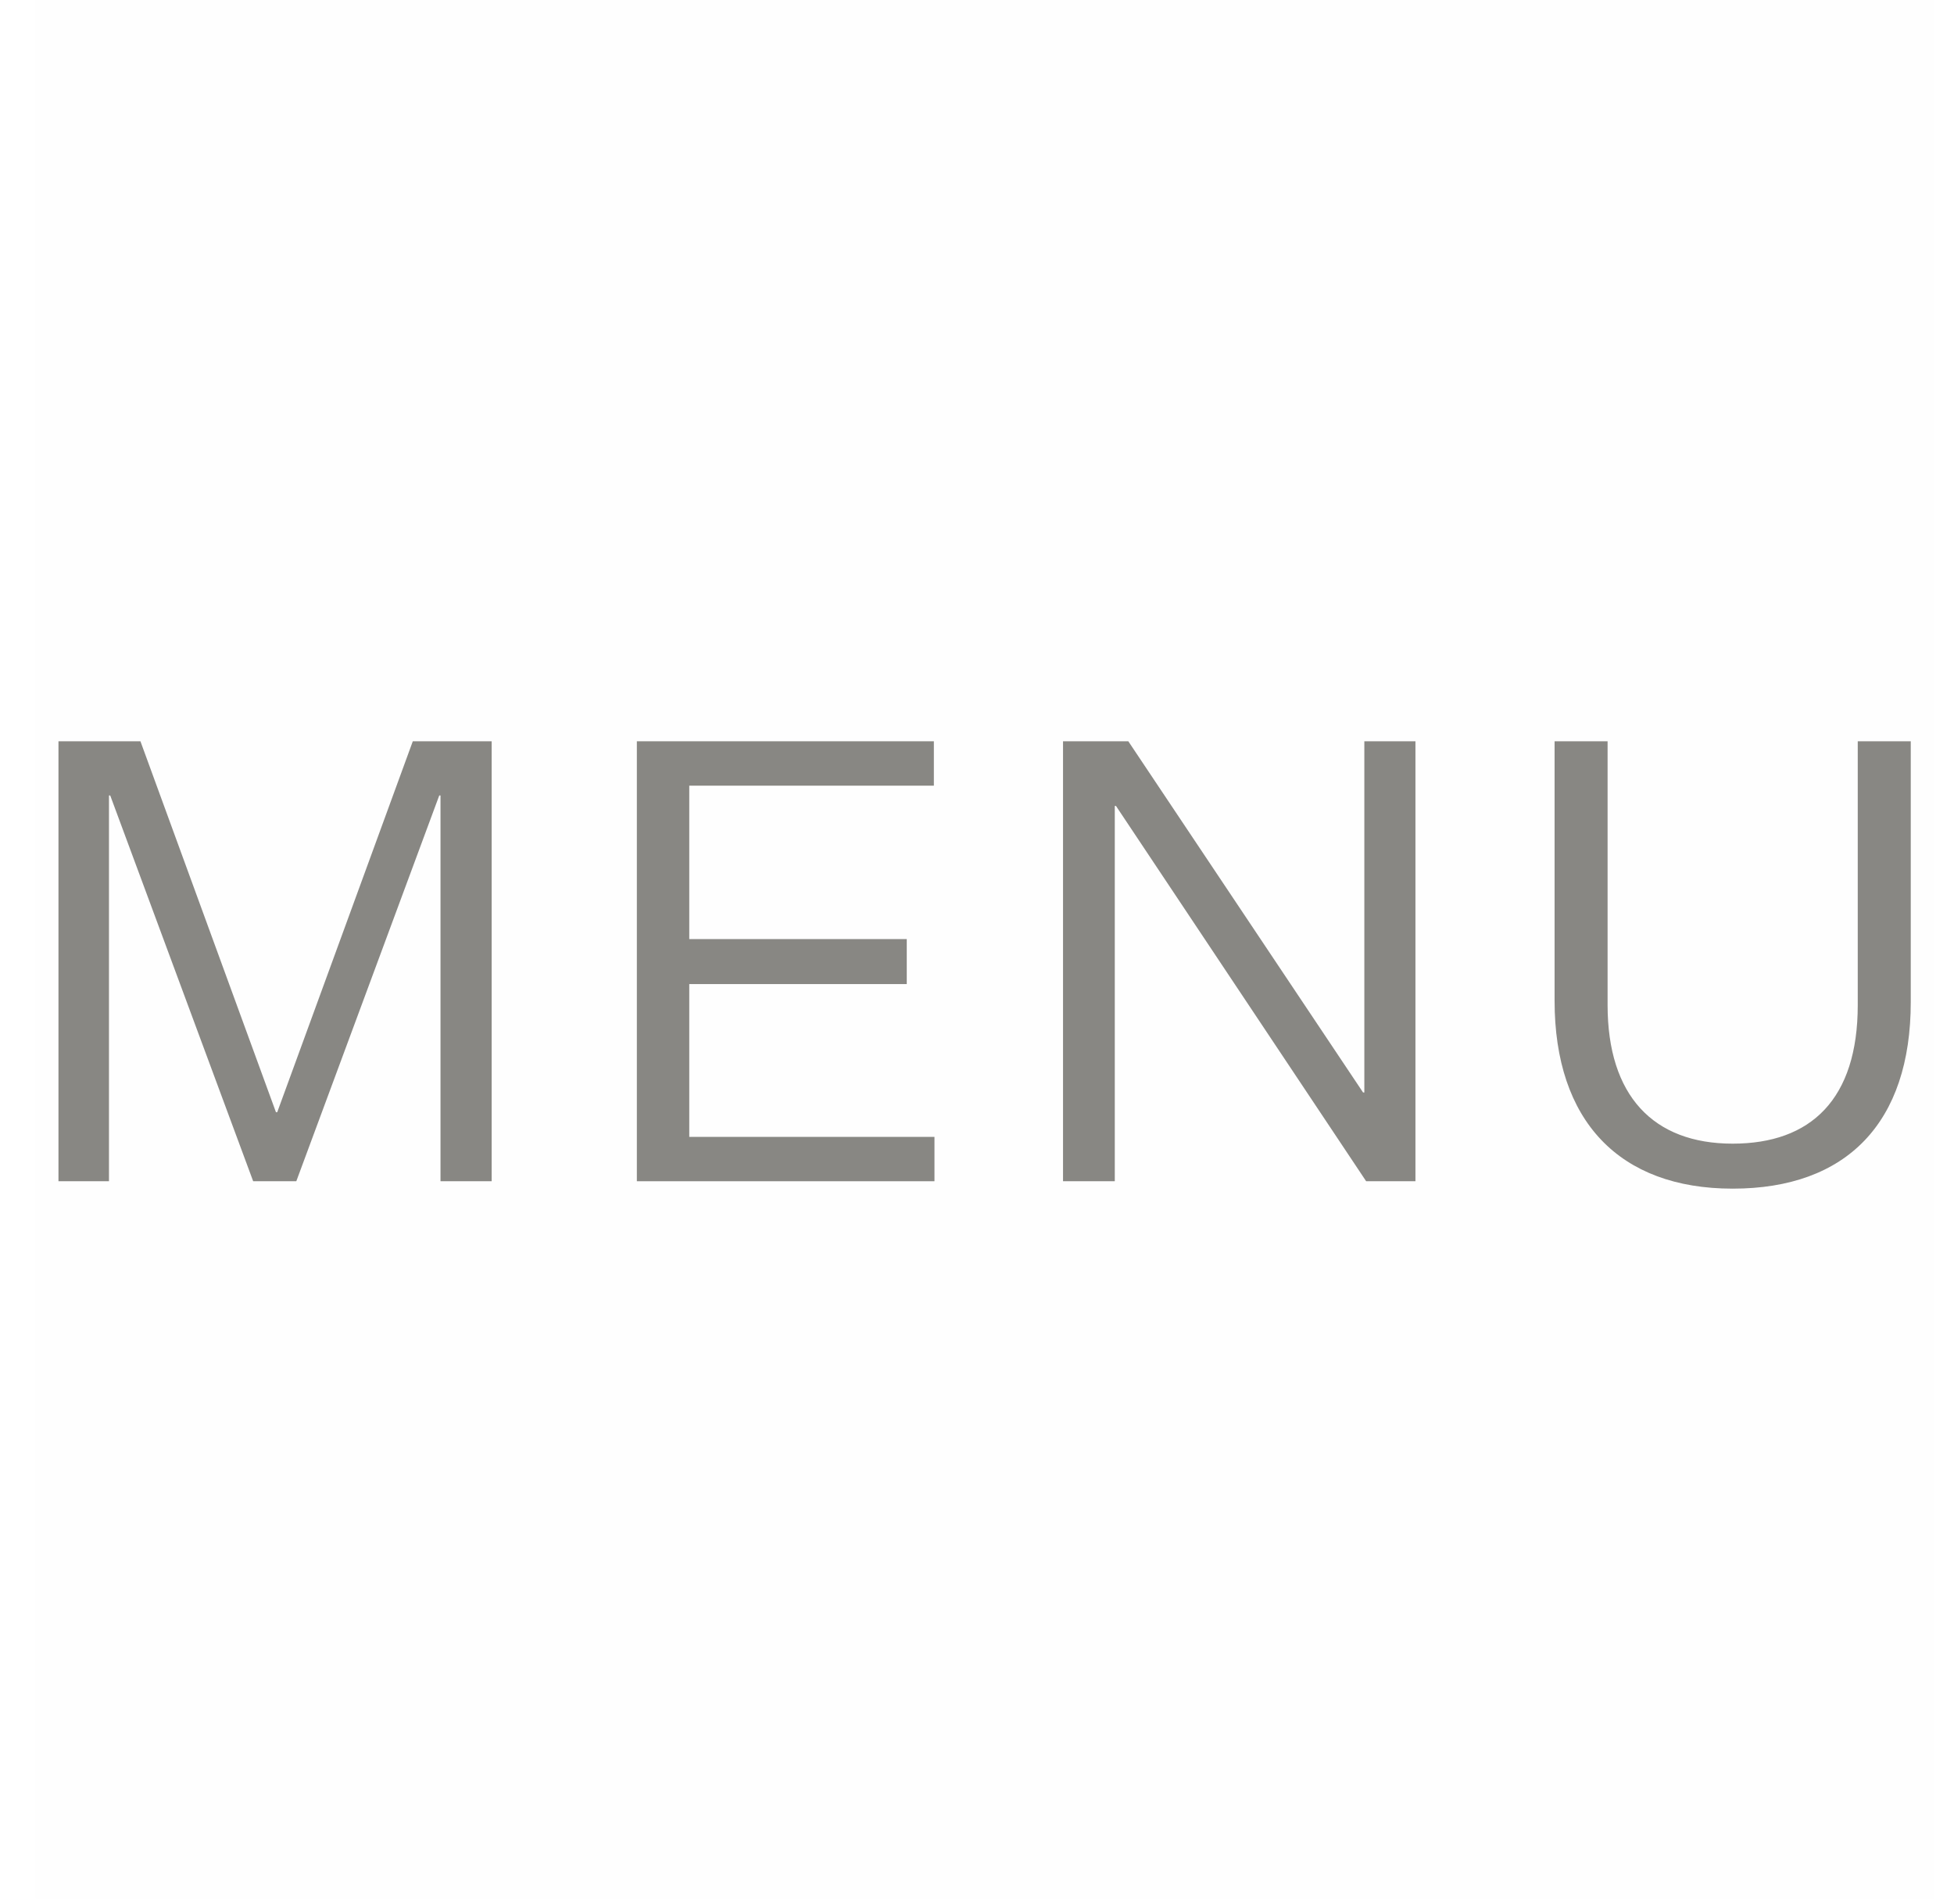
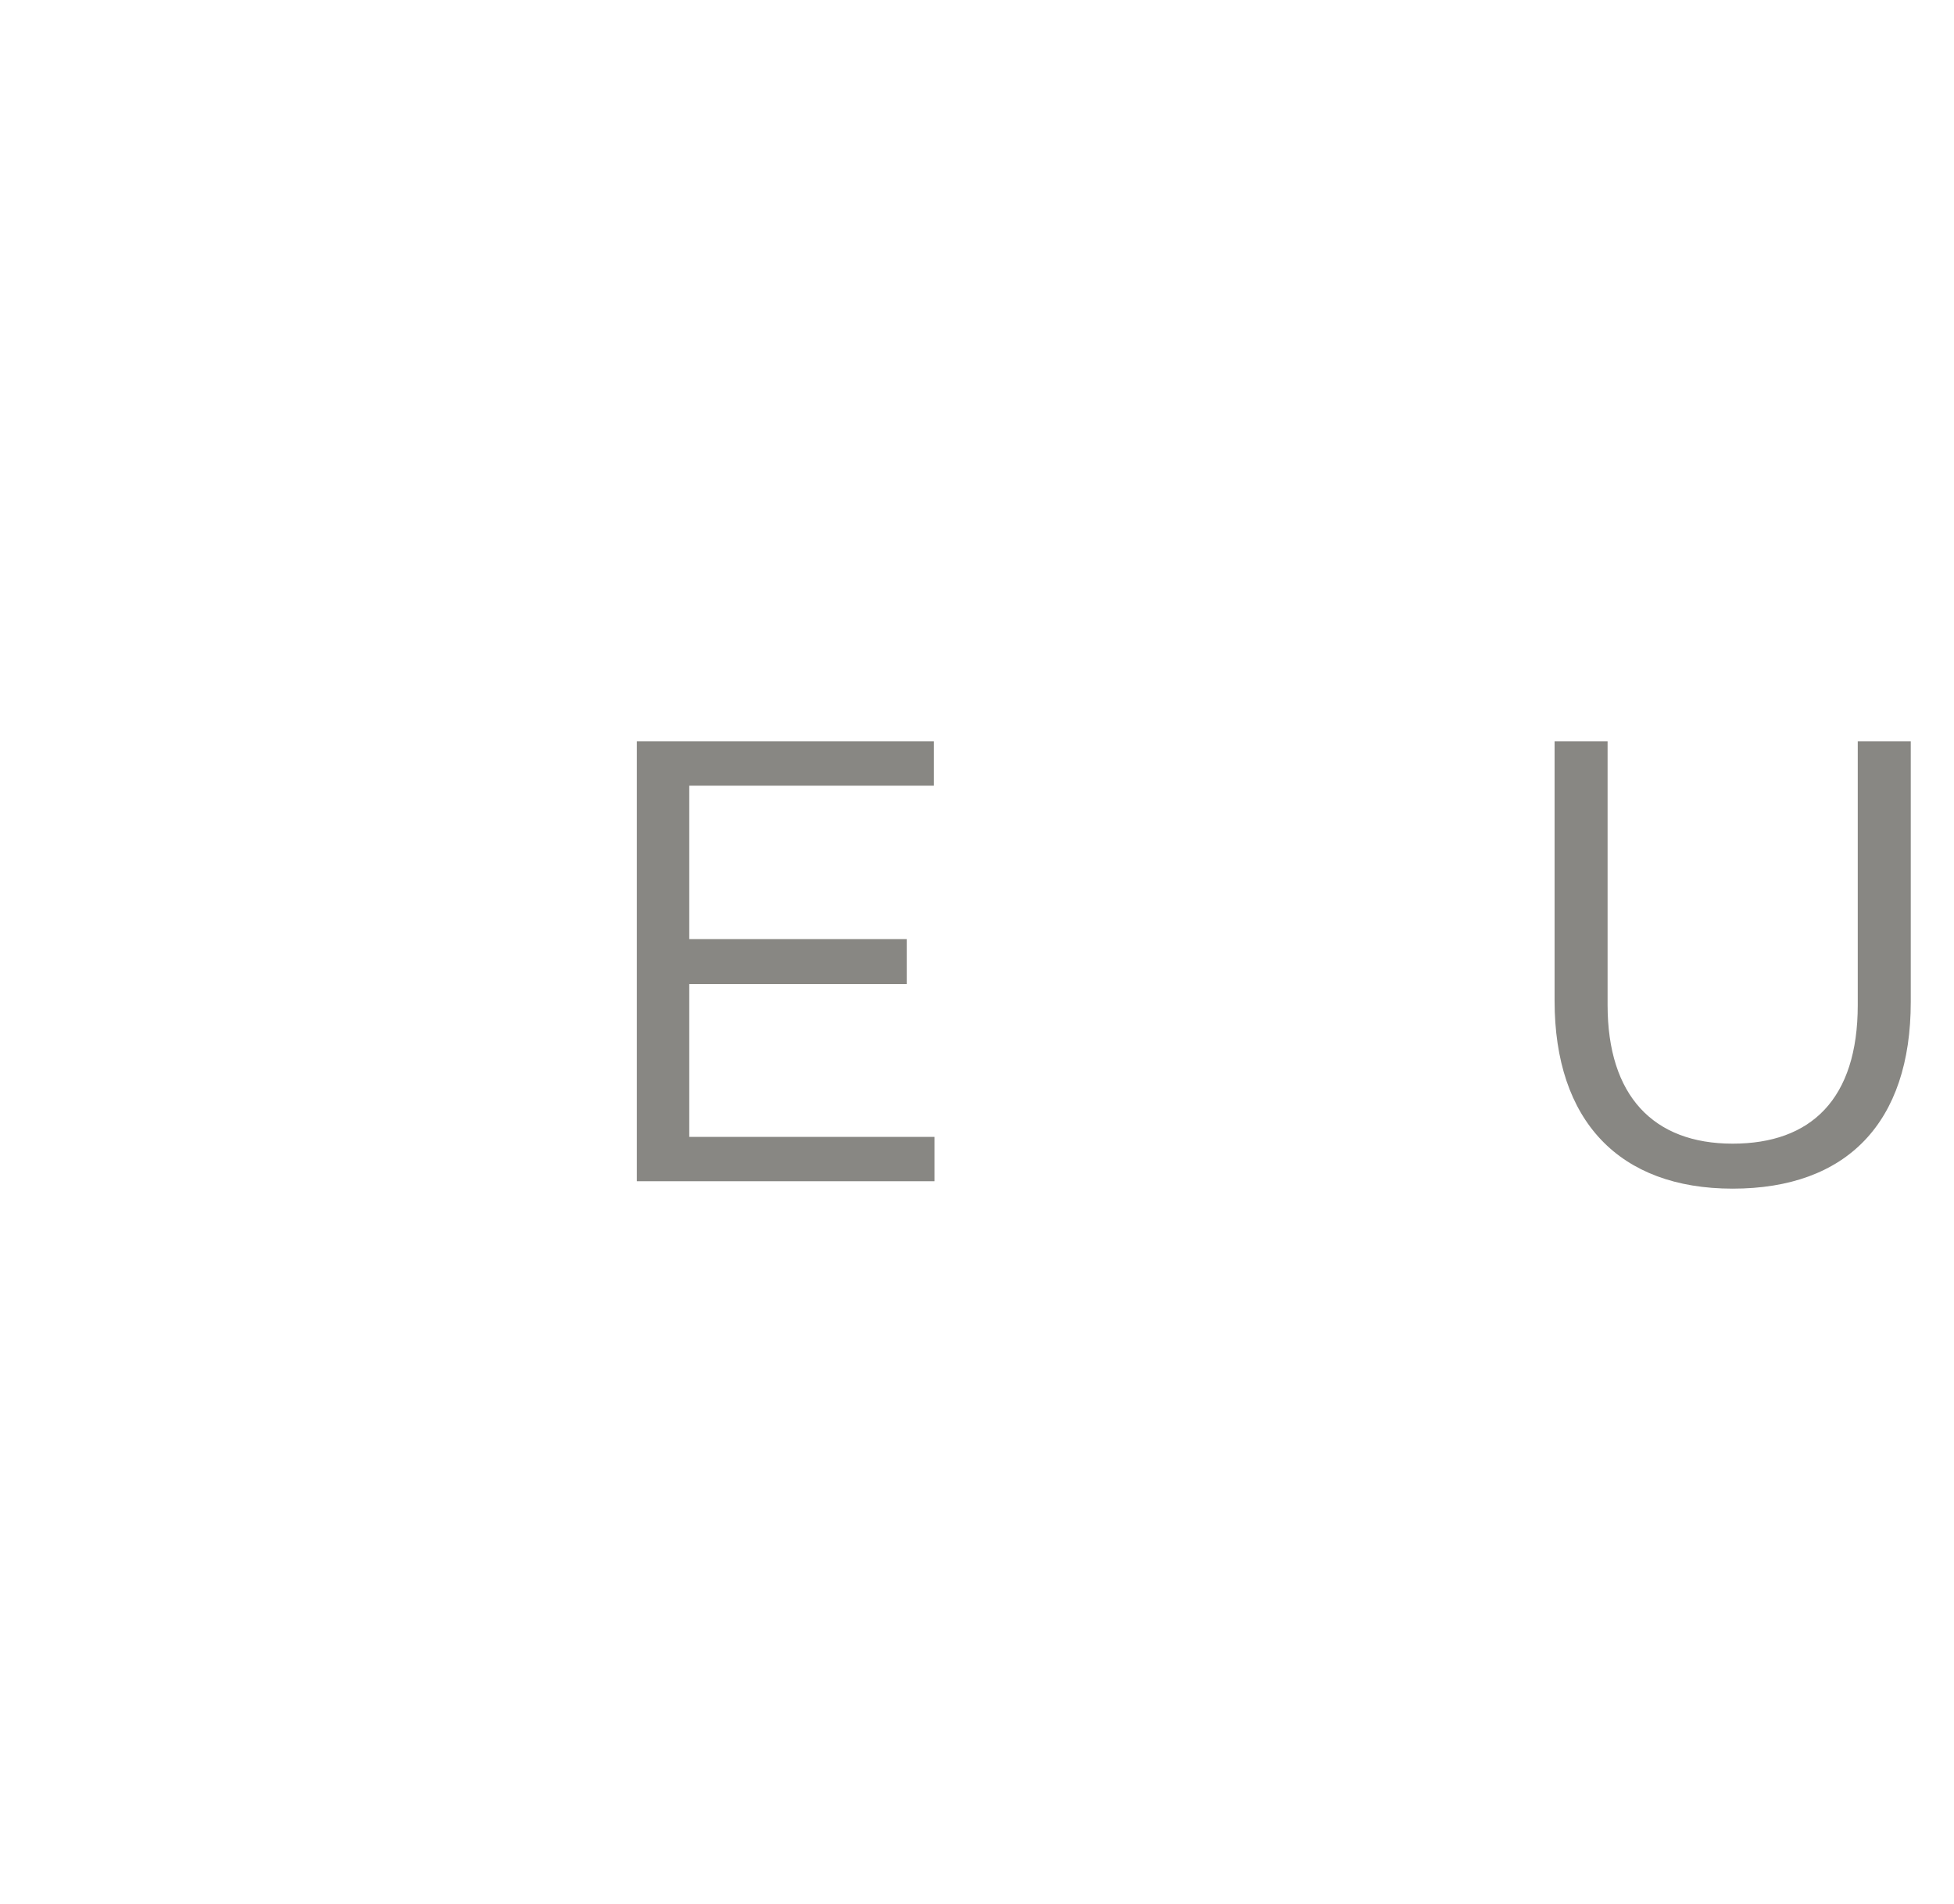
<svg xmlns="http://www.w3.org/2000/svg" width="39" height="38" viewBox="0 0 39 38" fill="none">
-   <rect x="0.711" y="0" width="37.884" height="37.884" fill="#C4C4C4" fill-opacity="0.01" />
-   <path d="M9.813 23.576V14.795H8.239L5.533 22.199H5.508L2.803 14.795H1.167V23.576H2.175V15.877H2.2L5.053 23.576H5.914L8.767 15.877H8.792V23.576H9.813Z" fill="#888783" />
  <path d="M18.651 23.576V22.691H13.757V19.641H18.098V18.743H13.757V15.681H18.639V14.795H12.711V23.576H18.651Z" fill="#888783" />
-   <path d="M28.251 23.576V14.795H27.231V21.805H27.206L22.52 14.795H21.217V23.576H22.25V16.086H22.274L27.267 23.576H28.251Z" fill="#888783" />
  <path d="M34.582 23.724C36.858 23.724 38.137 22.408 38.137 19.997V14.795H37.079V20.059C37.079 21.94 36.144 22.826 34.582 22.826C32.996 22.826 32.086 21.867 32.086 20.059V14.795H31.028V19.973C31.028 22.371 32.319 23.724 34.582 23.724Z" fill="#888783" />
</svg>